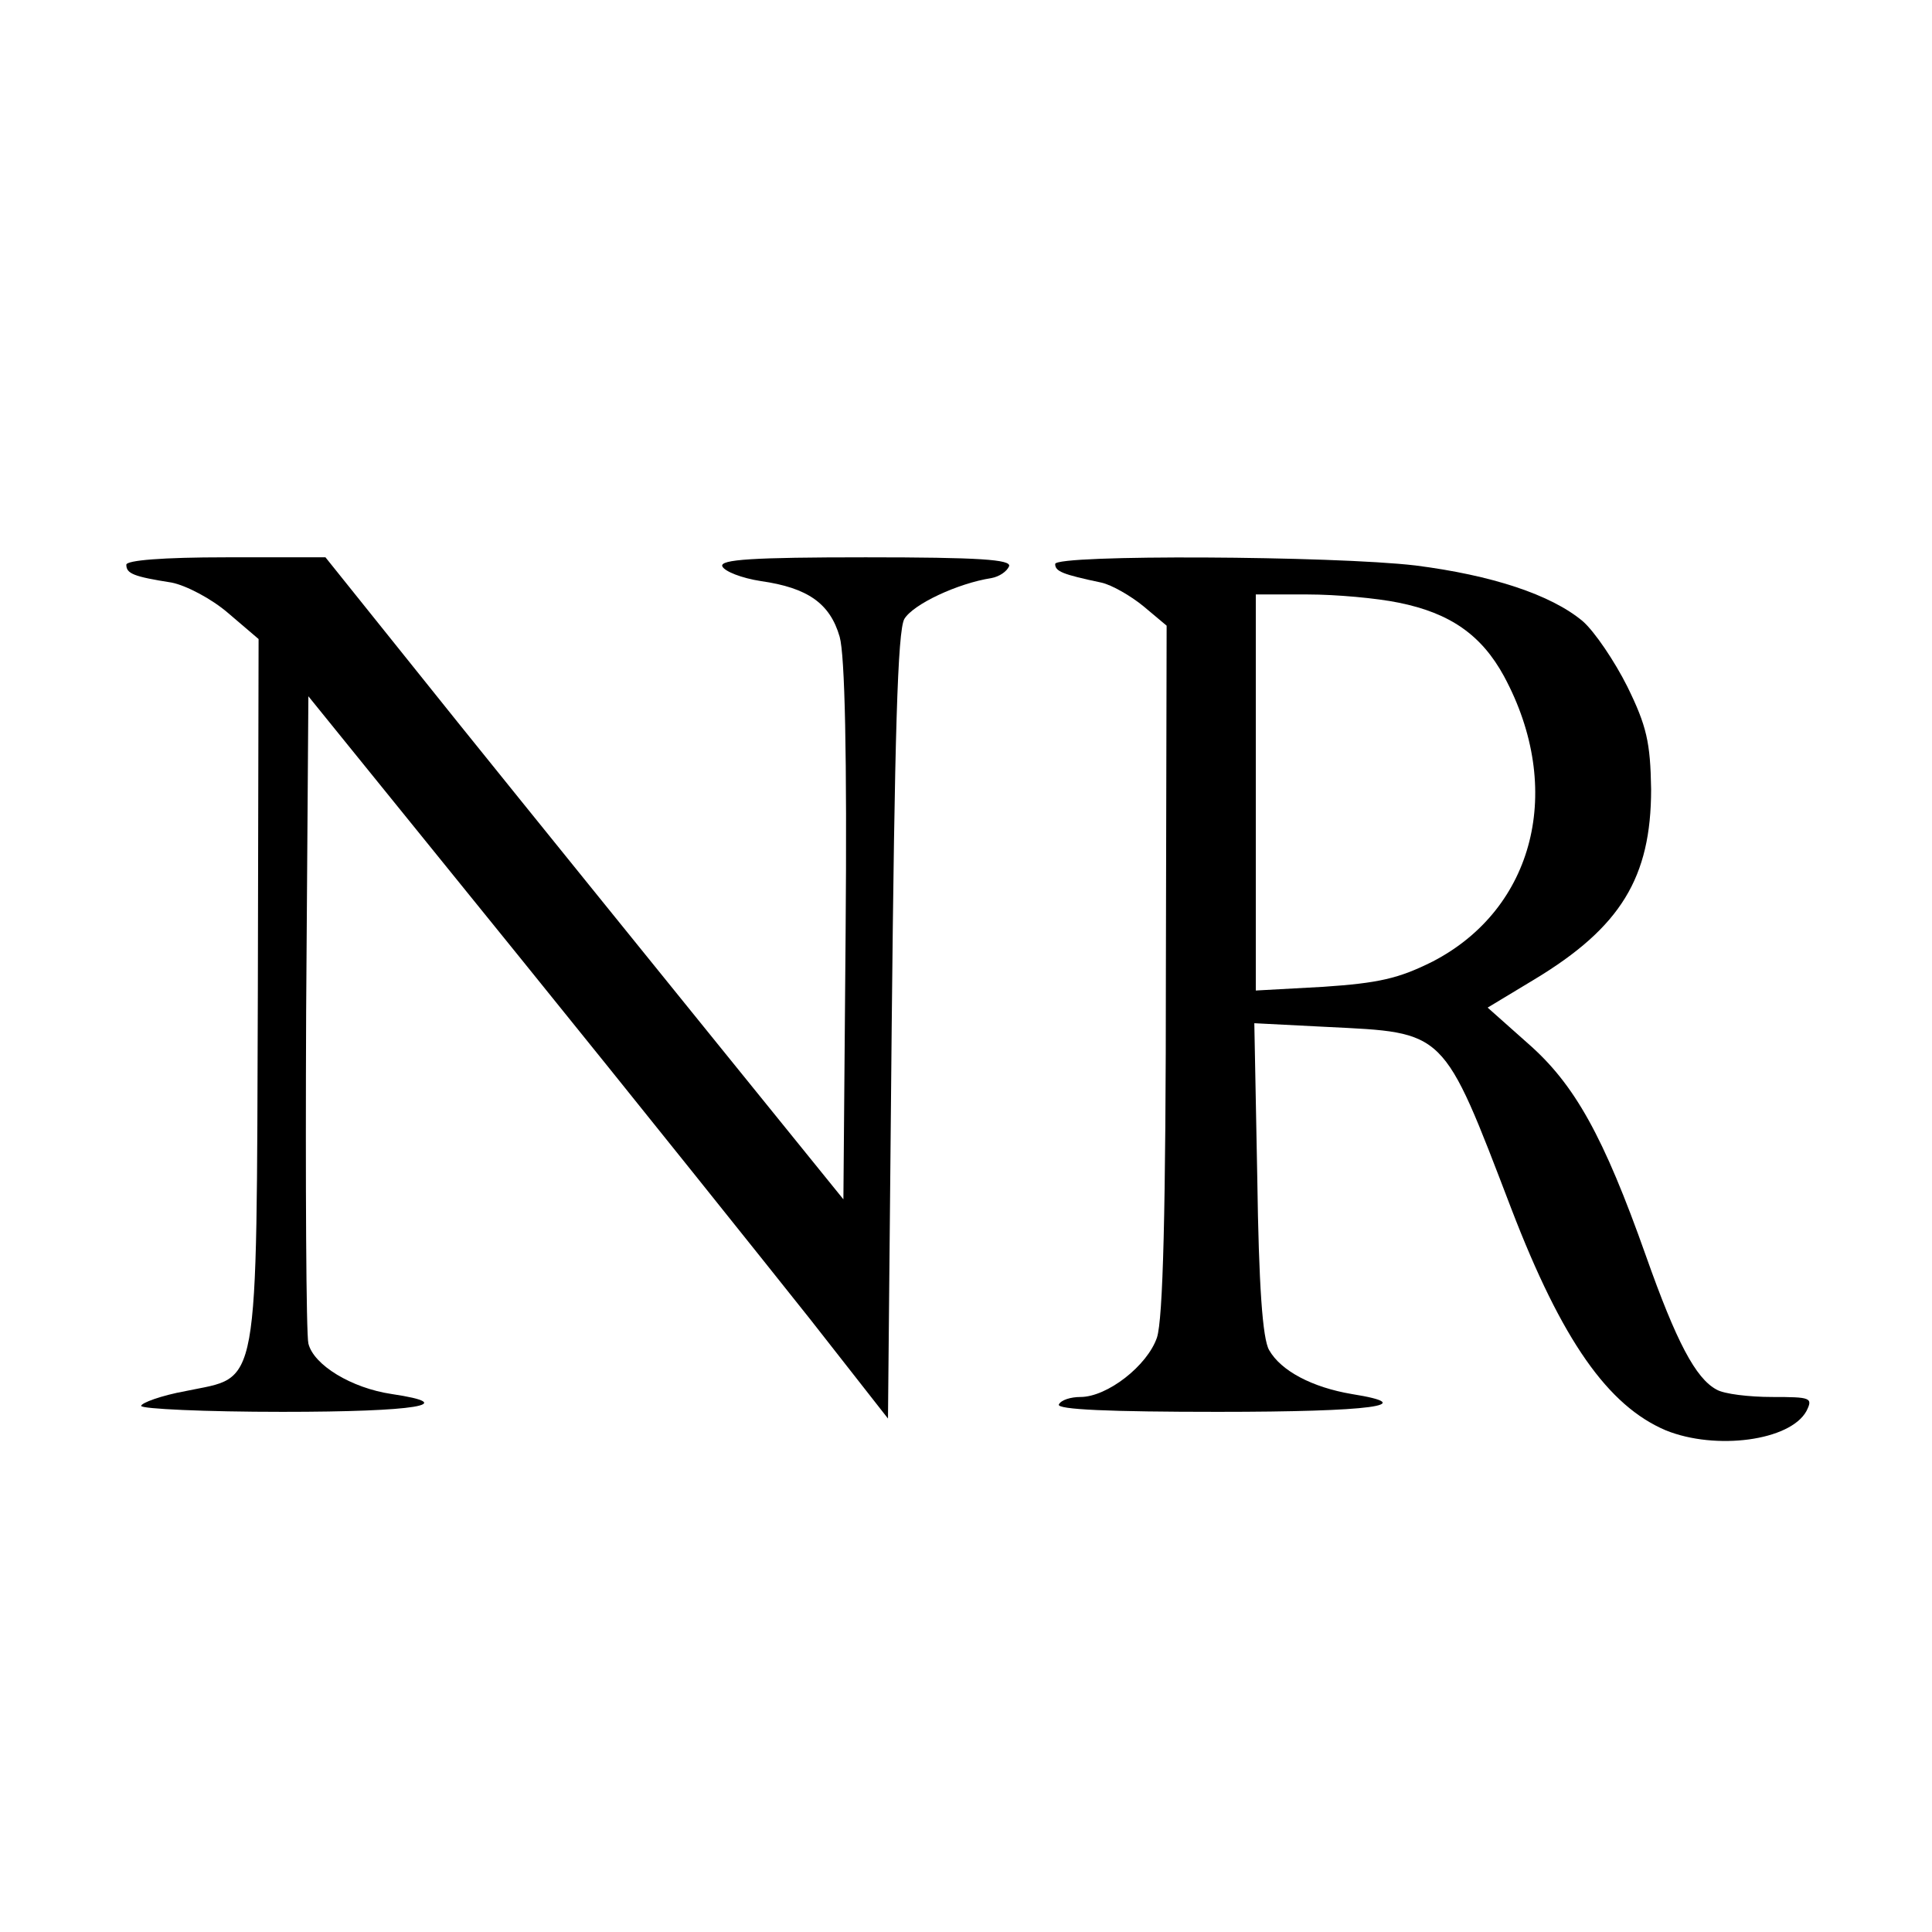
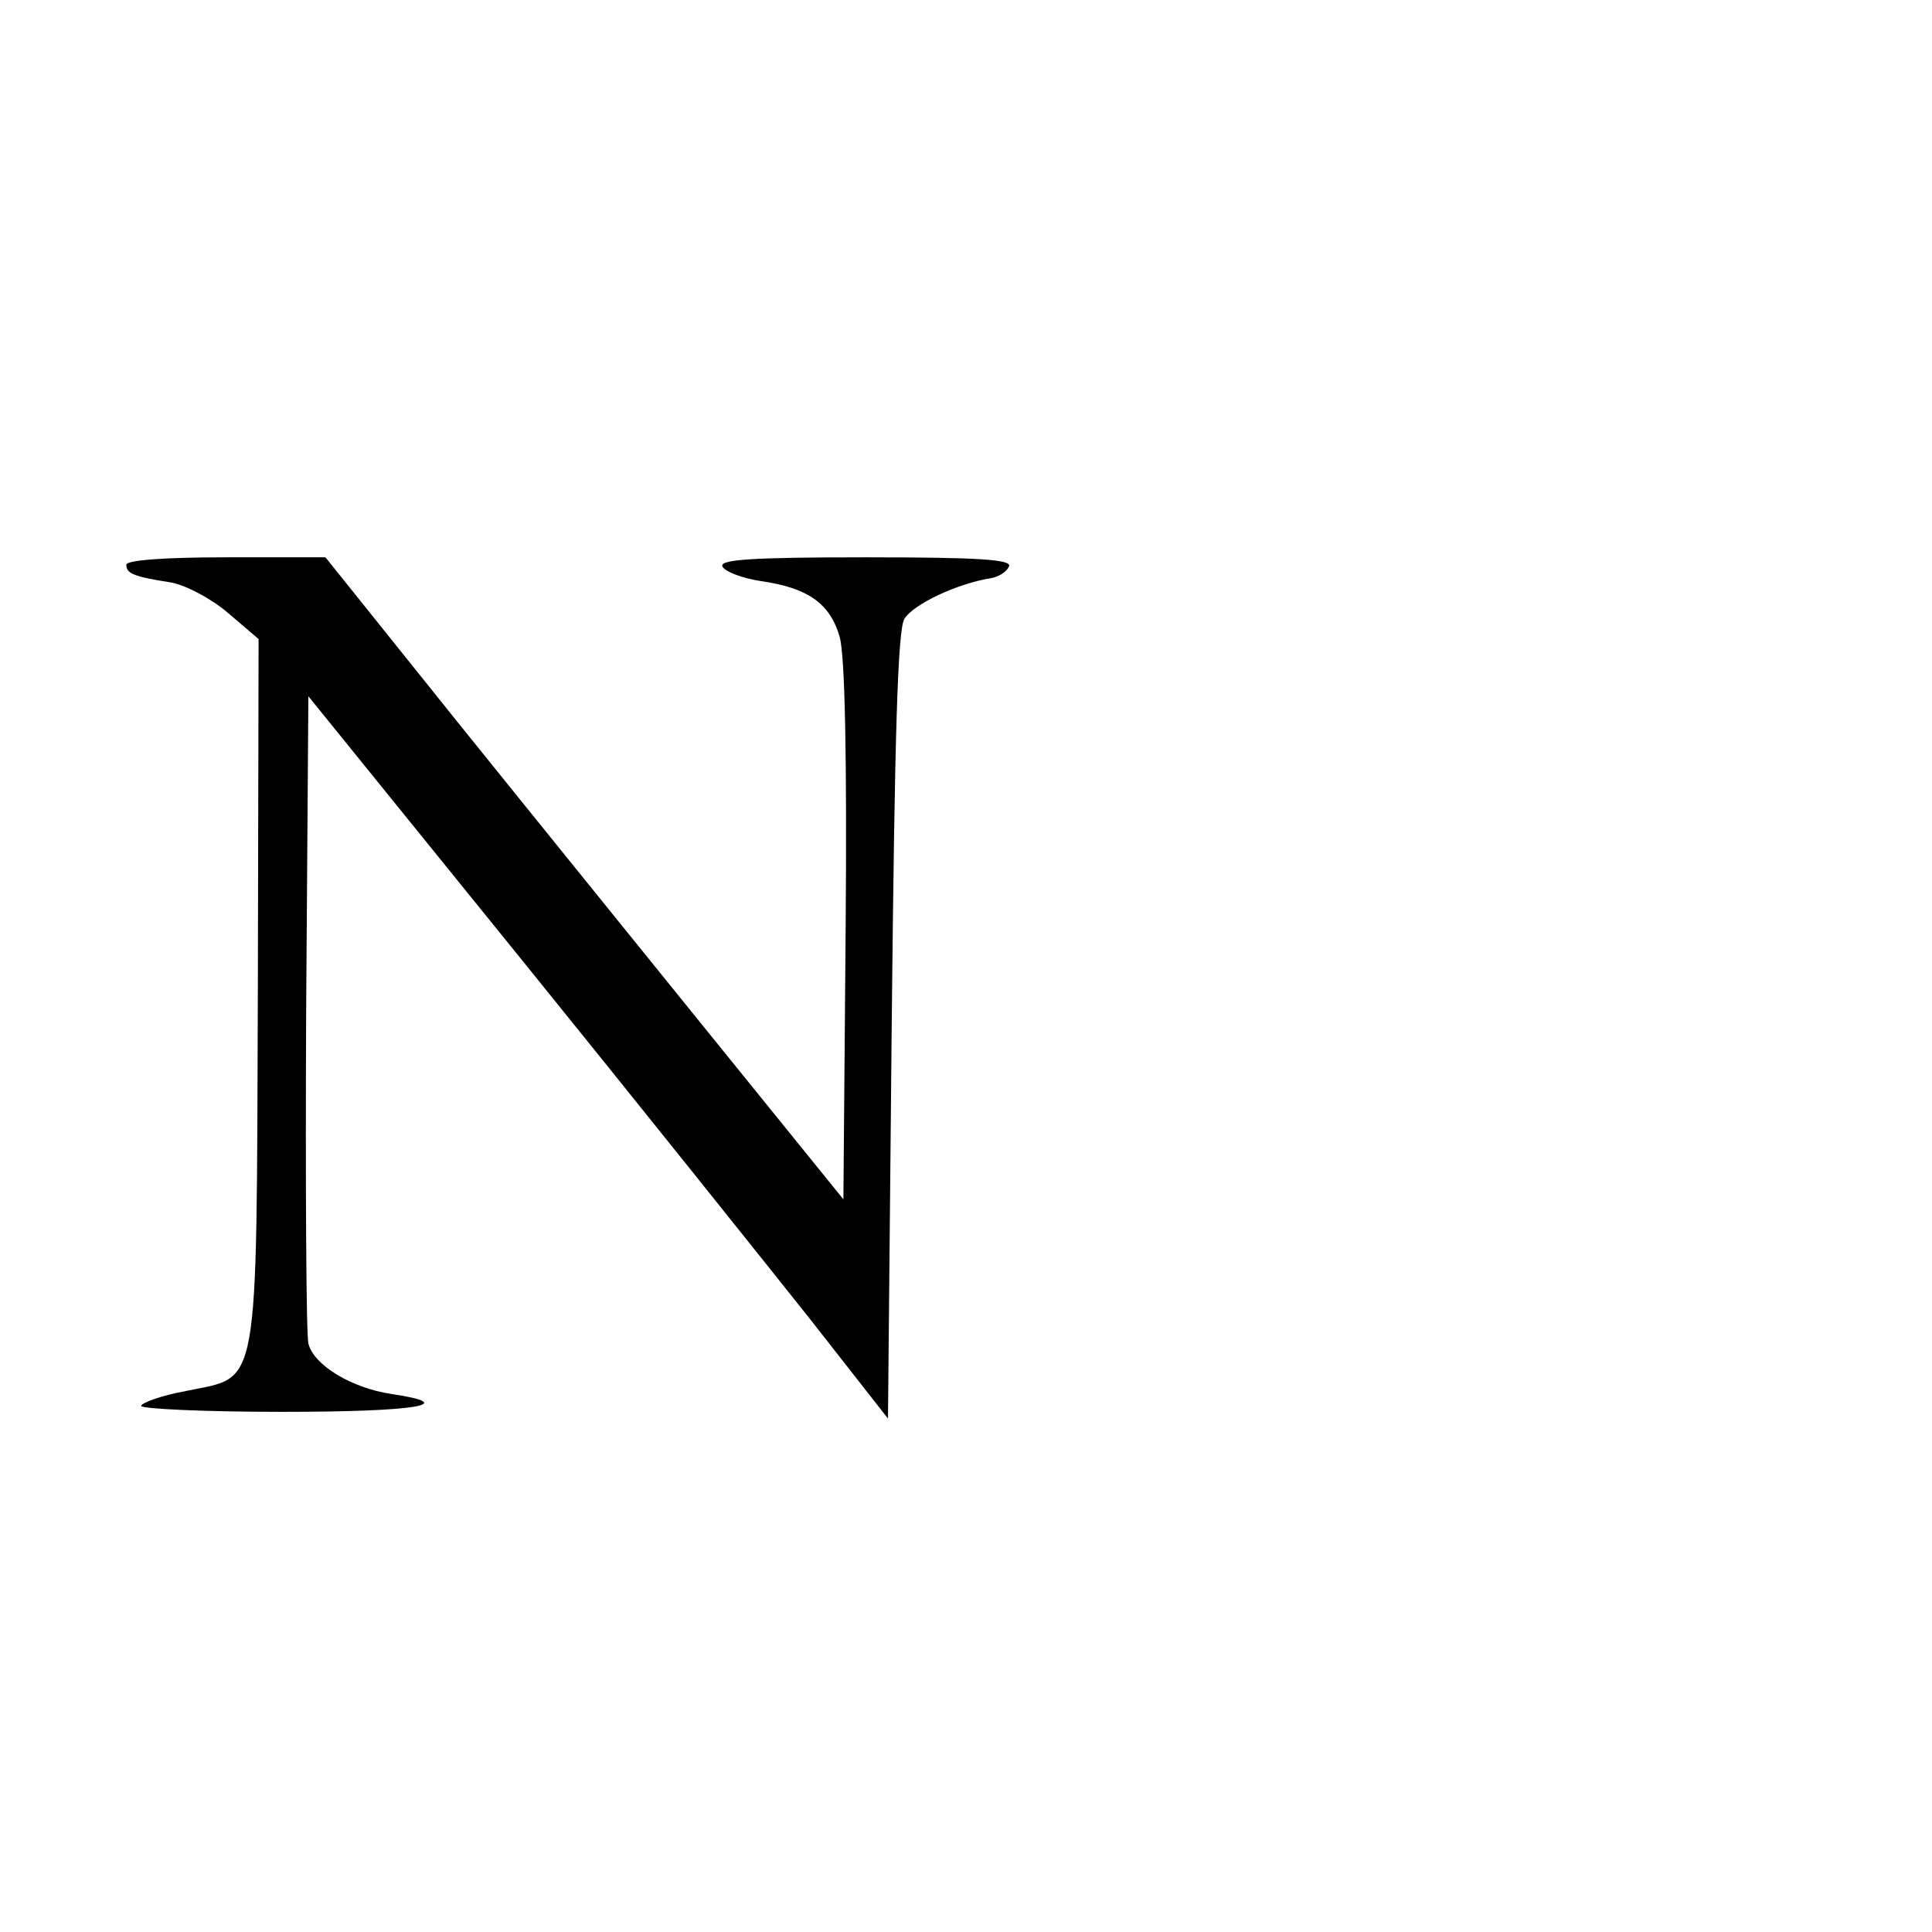
<svg xmlns="http://www.w3.org/2000/svg" version="1.0" width="260pt" height="260pt" viewBox="0 0 260 260" preserveAspectRatio="xMidYMid meet">
  <g transform="translate(0,260) scale(0.1,-0.1)" fill="#000000" stroke="none">
    <path d="M170 1840 c0 -12 10 -16 61 -24 20 -4 54 -22 76 -41 l41 -35 -1 -473 c-2 -550 3 -518 -97 -539 -33 -6 -60 -16 -60 -20 0 -4 86 -8 190 -8 180 0 241 10 147 24 -54 8 -105 39 -112 68 -3 13 -4 214 -3 447 l3 424 285 -352 c157 -194 332 -413 390 -486 l105 -134 5 527 c4 393 8 533 17 549 12 20 72 48 117 55 11 2 21 9 24 16 3 9 -40 12 -193 12 -153 0 -196 -3 -193 -12 3 -7 26 -16 52 -20 63 -9 93 -30 106 -75 7 -25 10 -159 8 -397 l-3 -360 -170 210 c-93 115 -250 309 -349 432 l-178 222 -134 0 c-85 0 -134 -4 -134 -10z" />
-     <path d="M1420 1841 c0 -10 10 -14 62 -25 14 -3 40 -18 57 -32 l31 -26 -1 -461 c0 -331 -4 -472 -12 -497 -13 -38 -67 -80 -103 -80 -13 0 -26 -4 -29 -10 -4 -7 70 -10 214 -10 207 0 274 9 180 24 -53 9 -95 31 -111 59 -9 15 -14 88 -16 231 l-4 209 98 -5 c160 -8 155 -2 248 -245 68 -177 130 -265 208 -298 67 -27 167 -14 189 26 9 18 6 19 -46 19 -31 0 -65 4 -75 10 -28 15 -54 64 -95 180 -57 161 -96 231 -159 286 l-54 48 63 38 c116 70 157 137 157 256 -1 63 -6 85 -32 138 -17 34 -44 74 -60 88 -43 36 -123 62 -225 75 -110 13 -485 15 -485 2z m462 -52 c70 -14 112 -44 142 -99 82 -152 41 -313 -96 -384 -46 -23 -73 -29 -147 -34 l-91 -5 0 267 0 266 70 0 c38 0 93 -5 122 -11z" />
  </g>
</svg>